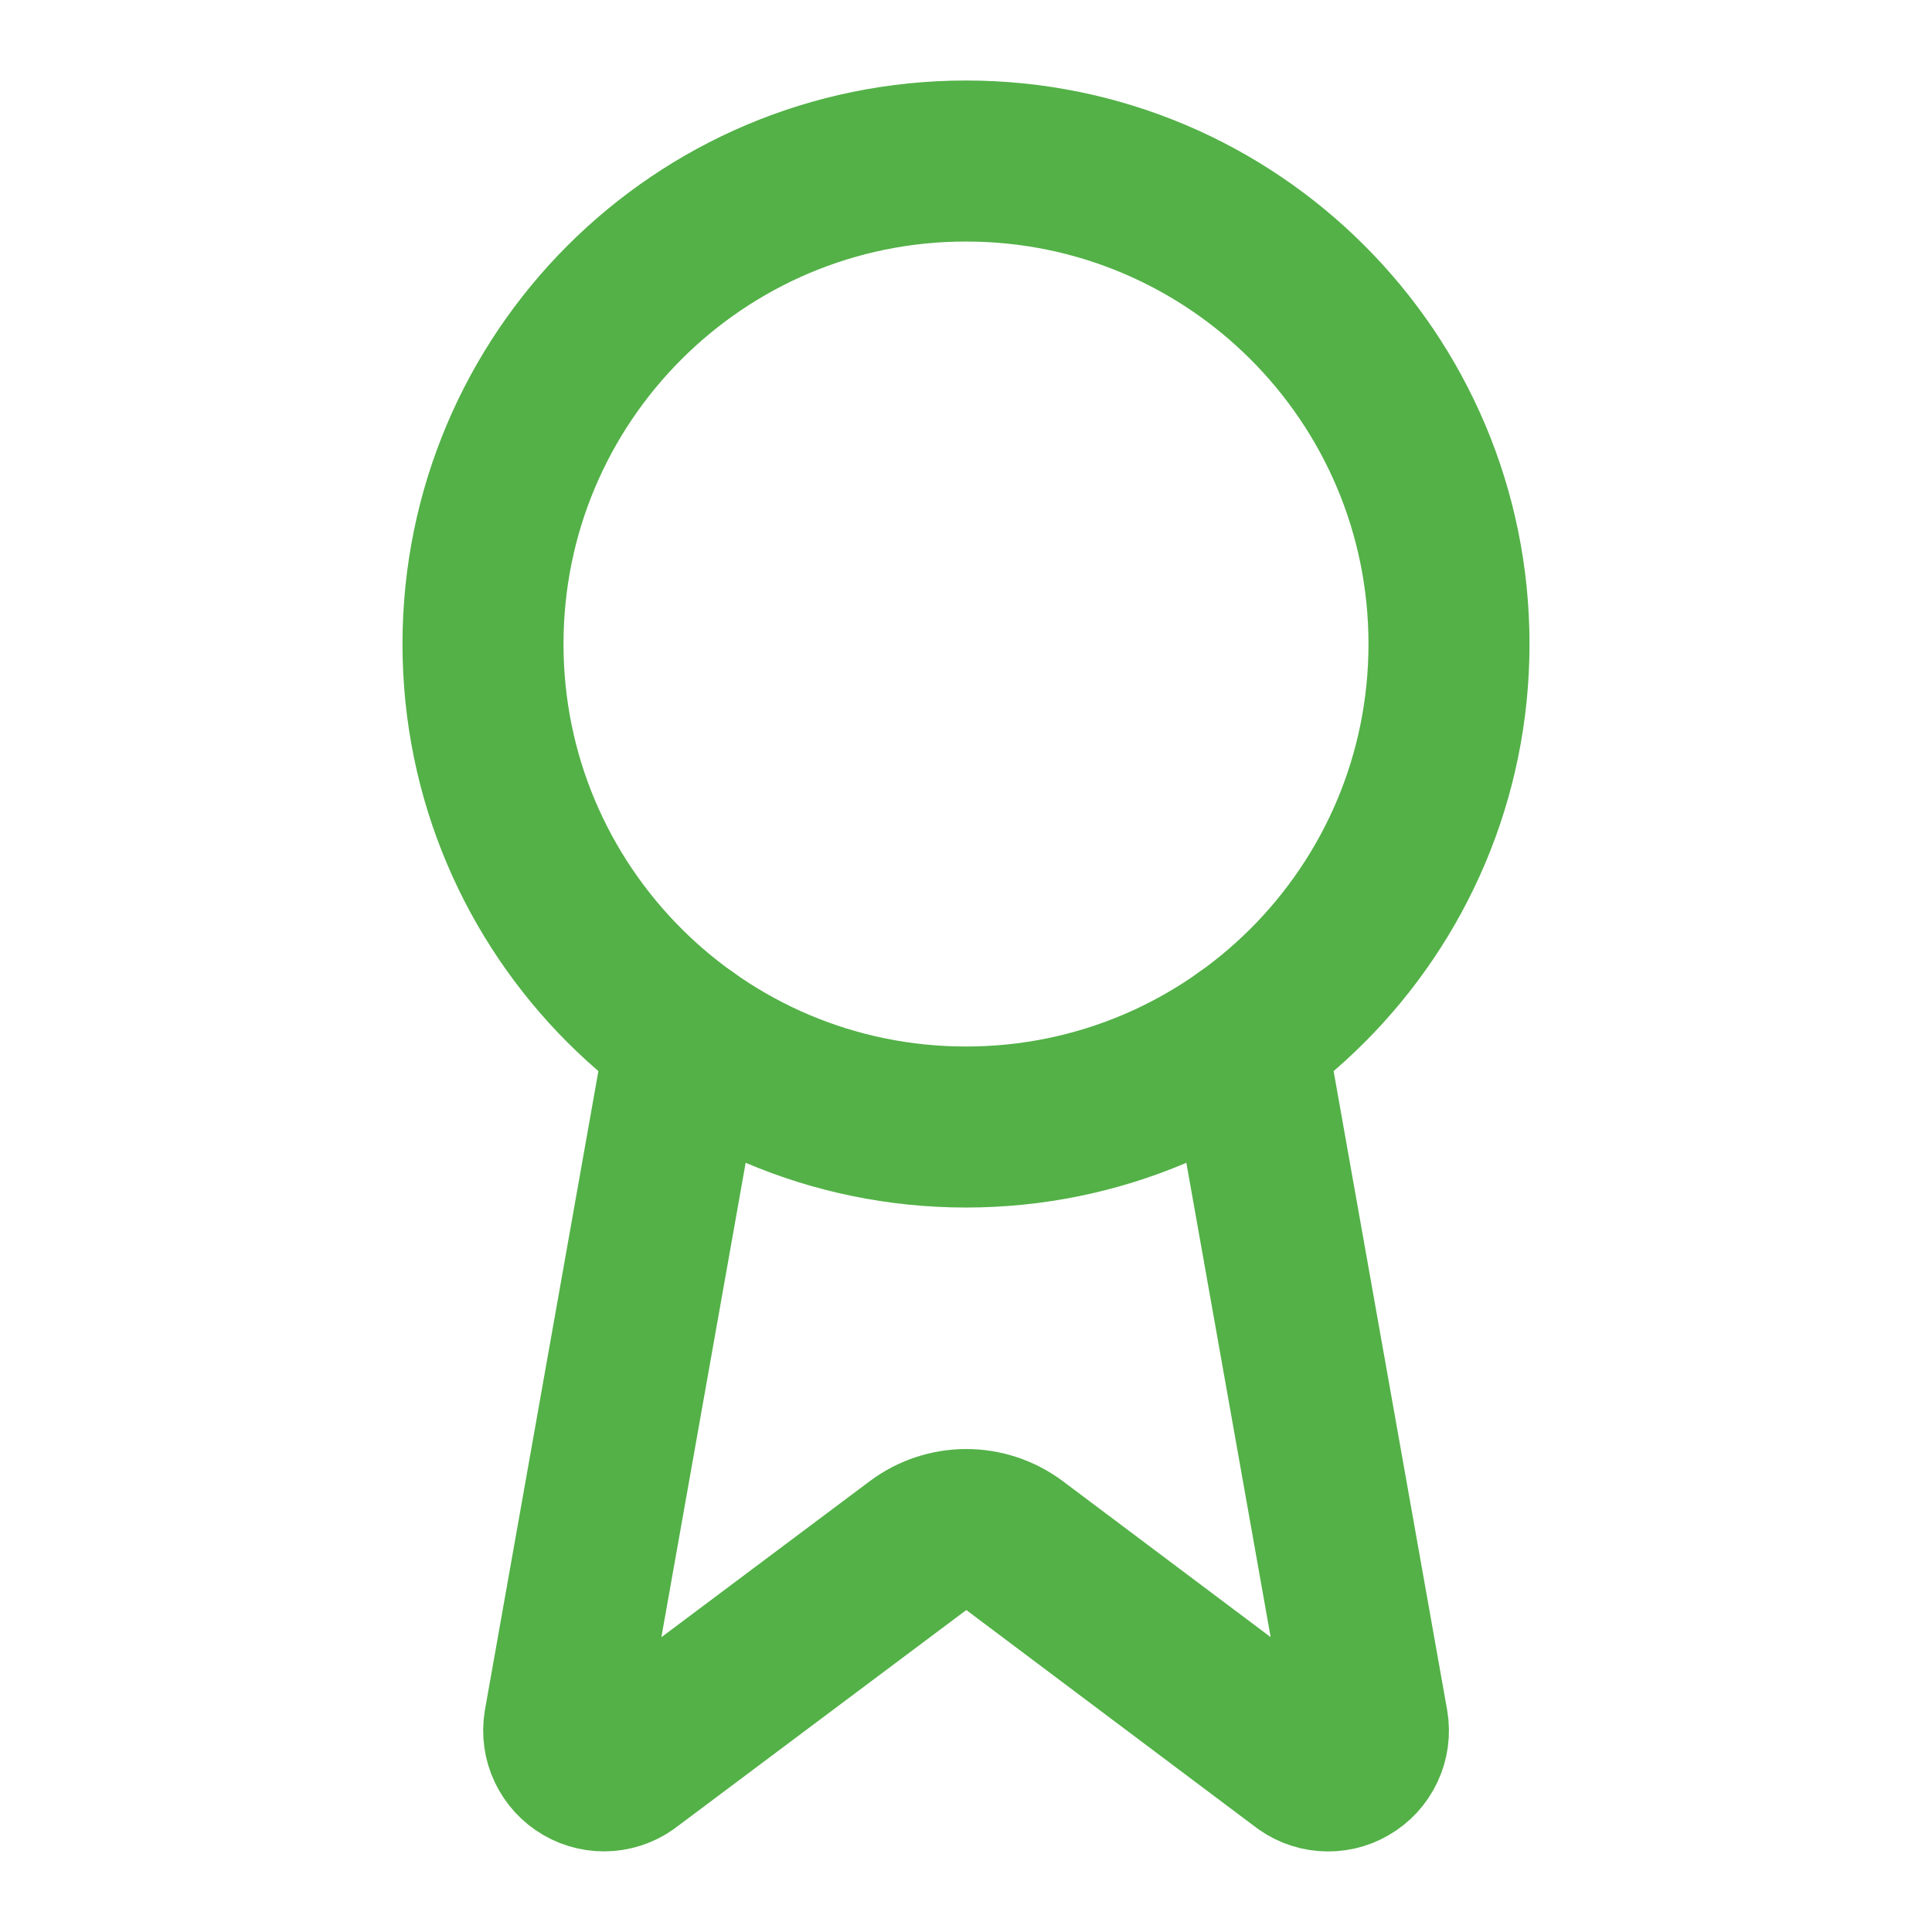
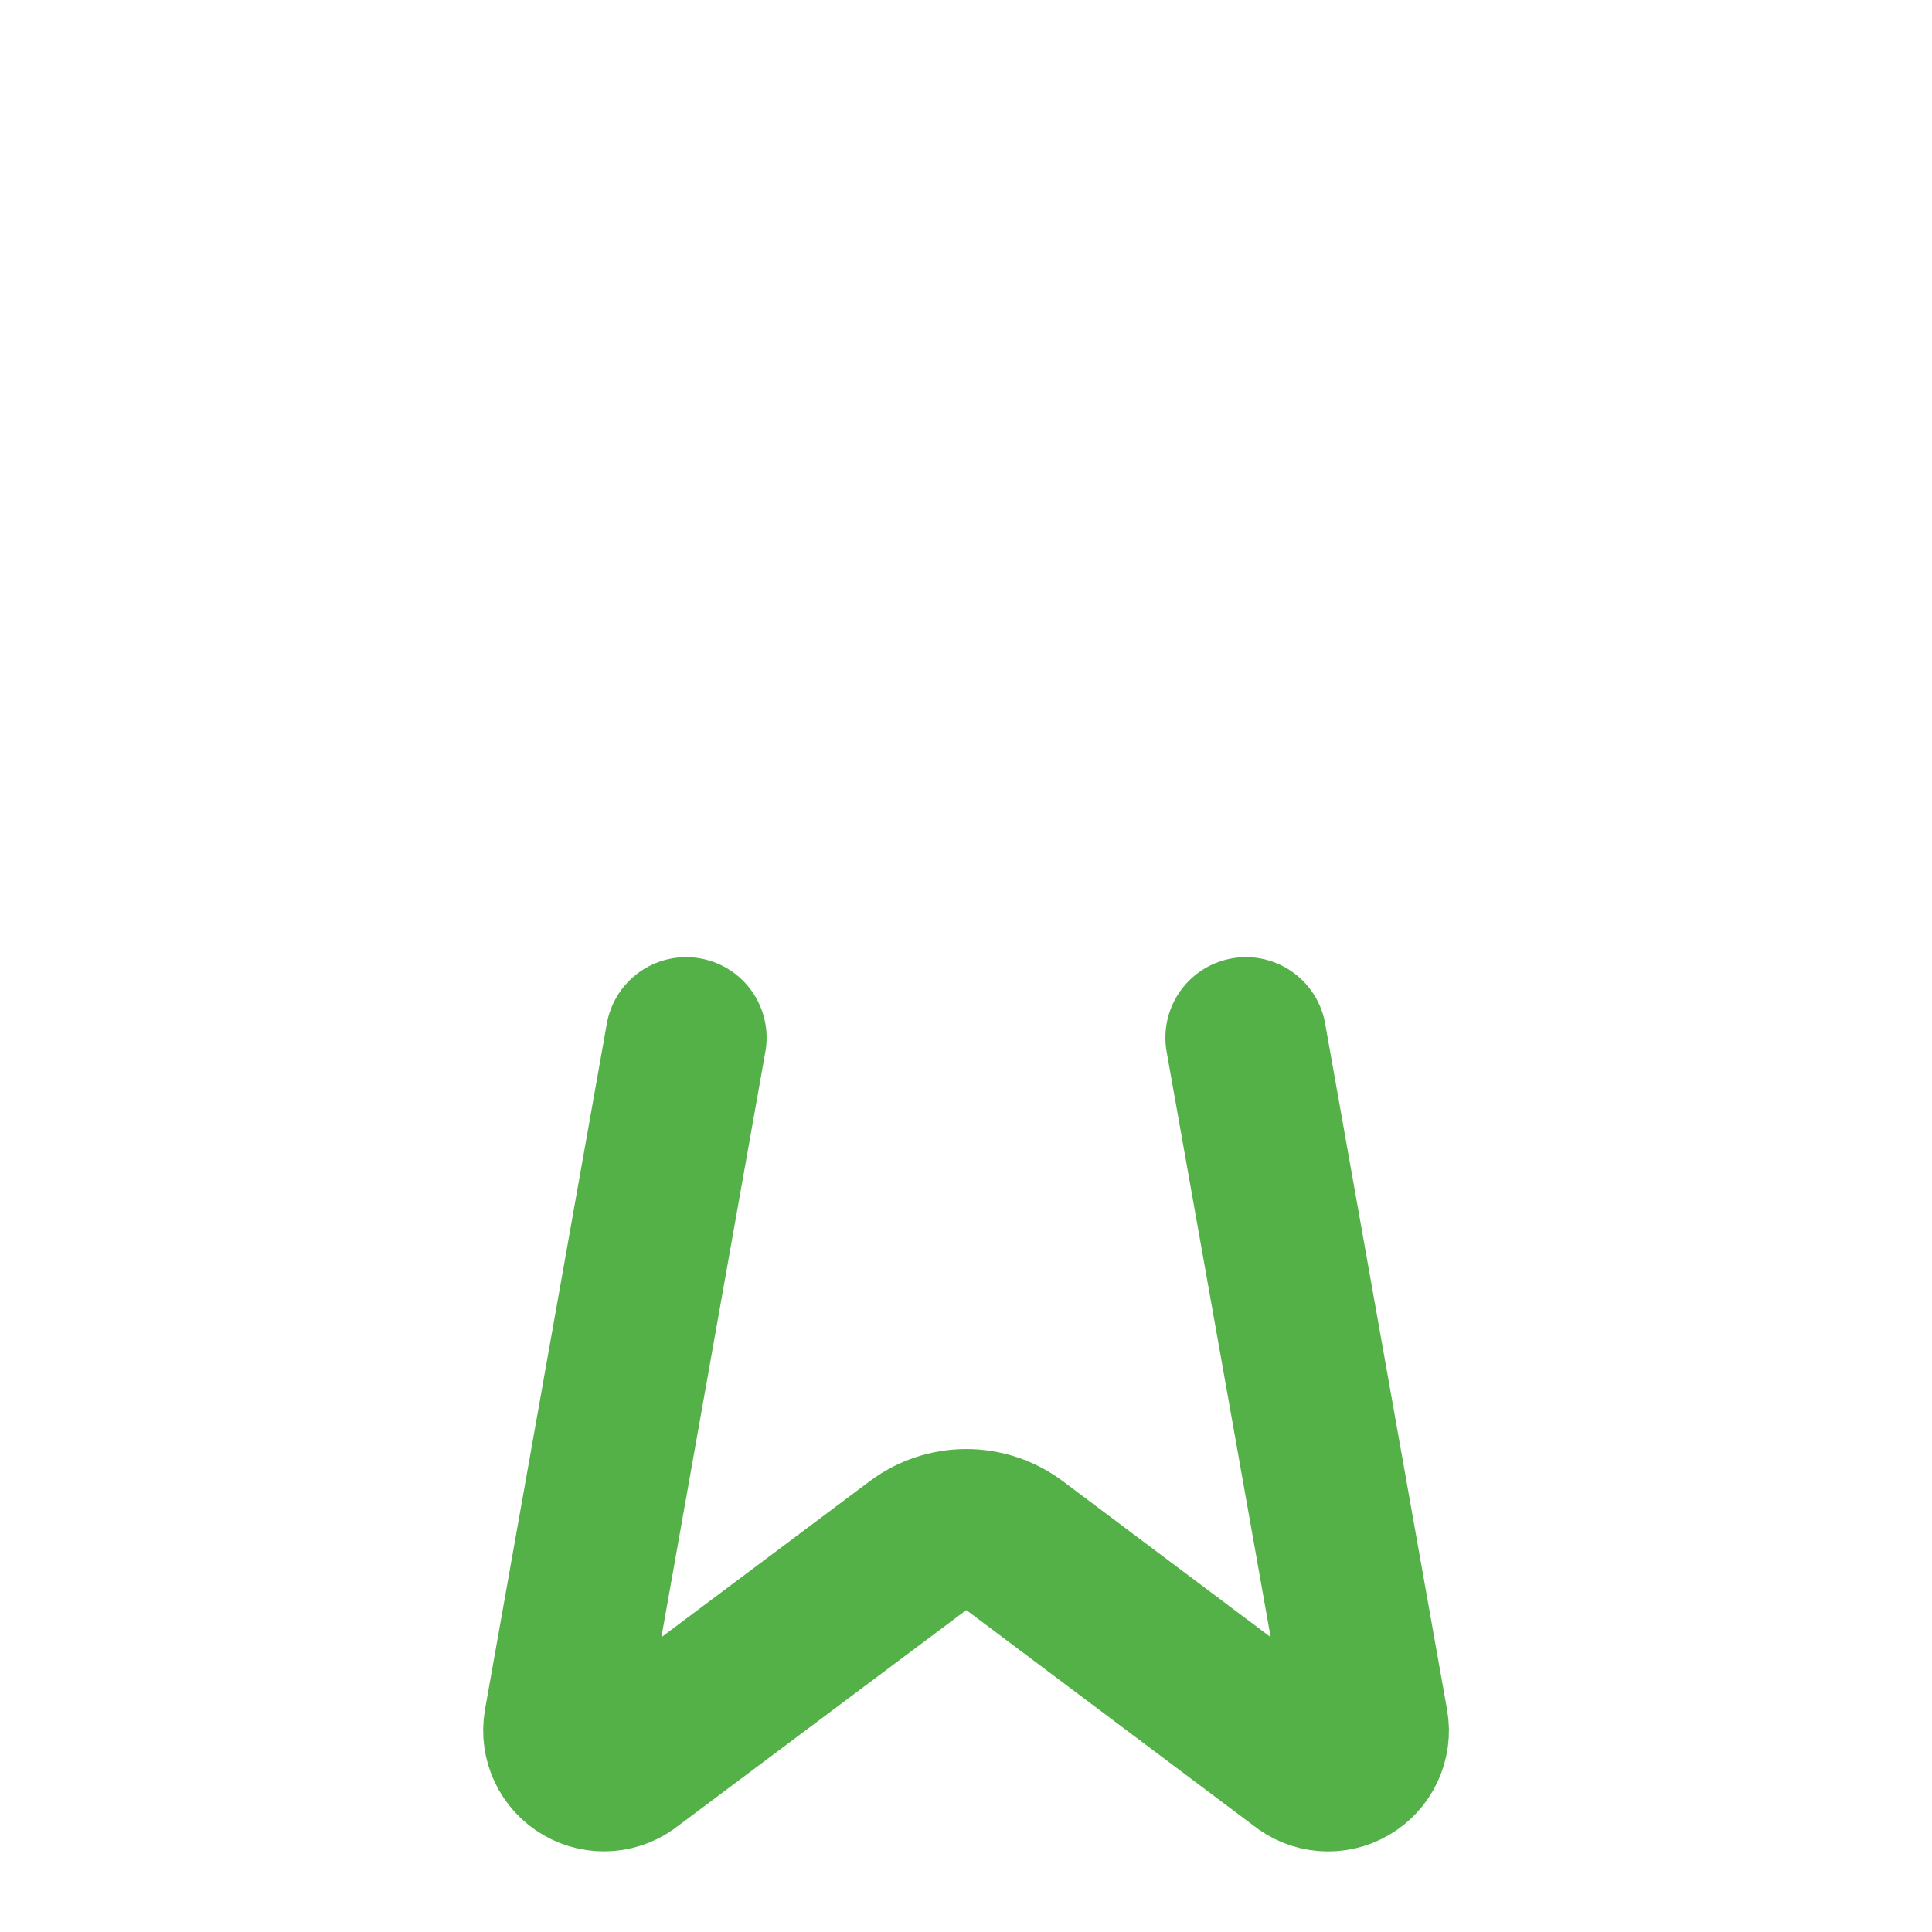
<svg xmlns="http://www.w3.org/2000/svg" width="32" height="32" viewBox="0 0 32 32" fill="none">
  <path d="M20.636 17.187L22.656 28.555C22.679 28.689 22.66 28.826 22.602 28.949C22.545 29.072 22.451 29.174 22.333 29.242C22.216 29.311 22.081 29.341 21.945 29.33C21.81 29.32 21.681 29.267 21.576 29.181L16.803 25.599C16.572 25.427 16.293 25.334 16.005 25.334C15.717 25.334 15.437 25.427 15.207 25.599L10.425 29.18C10.321 29.266 10.192 29.318 10.057 29.329C9.922 29.34 9.786 29.309 9.669 29.241C9.552 29.173 9.458 29.071 9.4 28.948C9.342 28.826 9.323 28.689 9.345 28.555L11.364 17.187" stroke="#53B147" stroke-width="2.667" stroke-linecap="round" stroke-linejoin="round" />
-   <path d="M16 18.667C20.418 18.667 24 15.085 24 10.667C24 6.248 20.418 2.667 16 2.667C11.582 2.667 8 6.248 8 10.667C8 15.085 11.582 18.667 16 18.667Z" stroke="#53B147" stroke-width="2.667" stroke-linecap="round" stroke-linejoin="round" />
</svg>